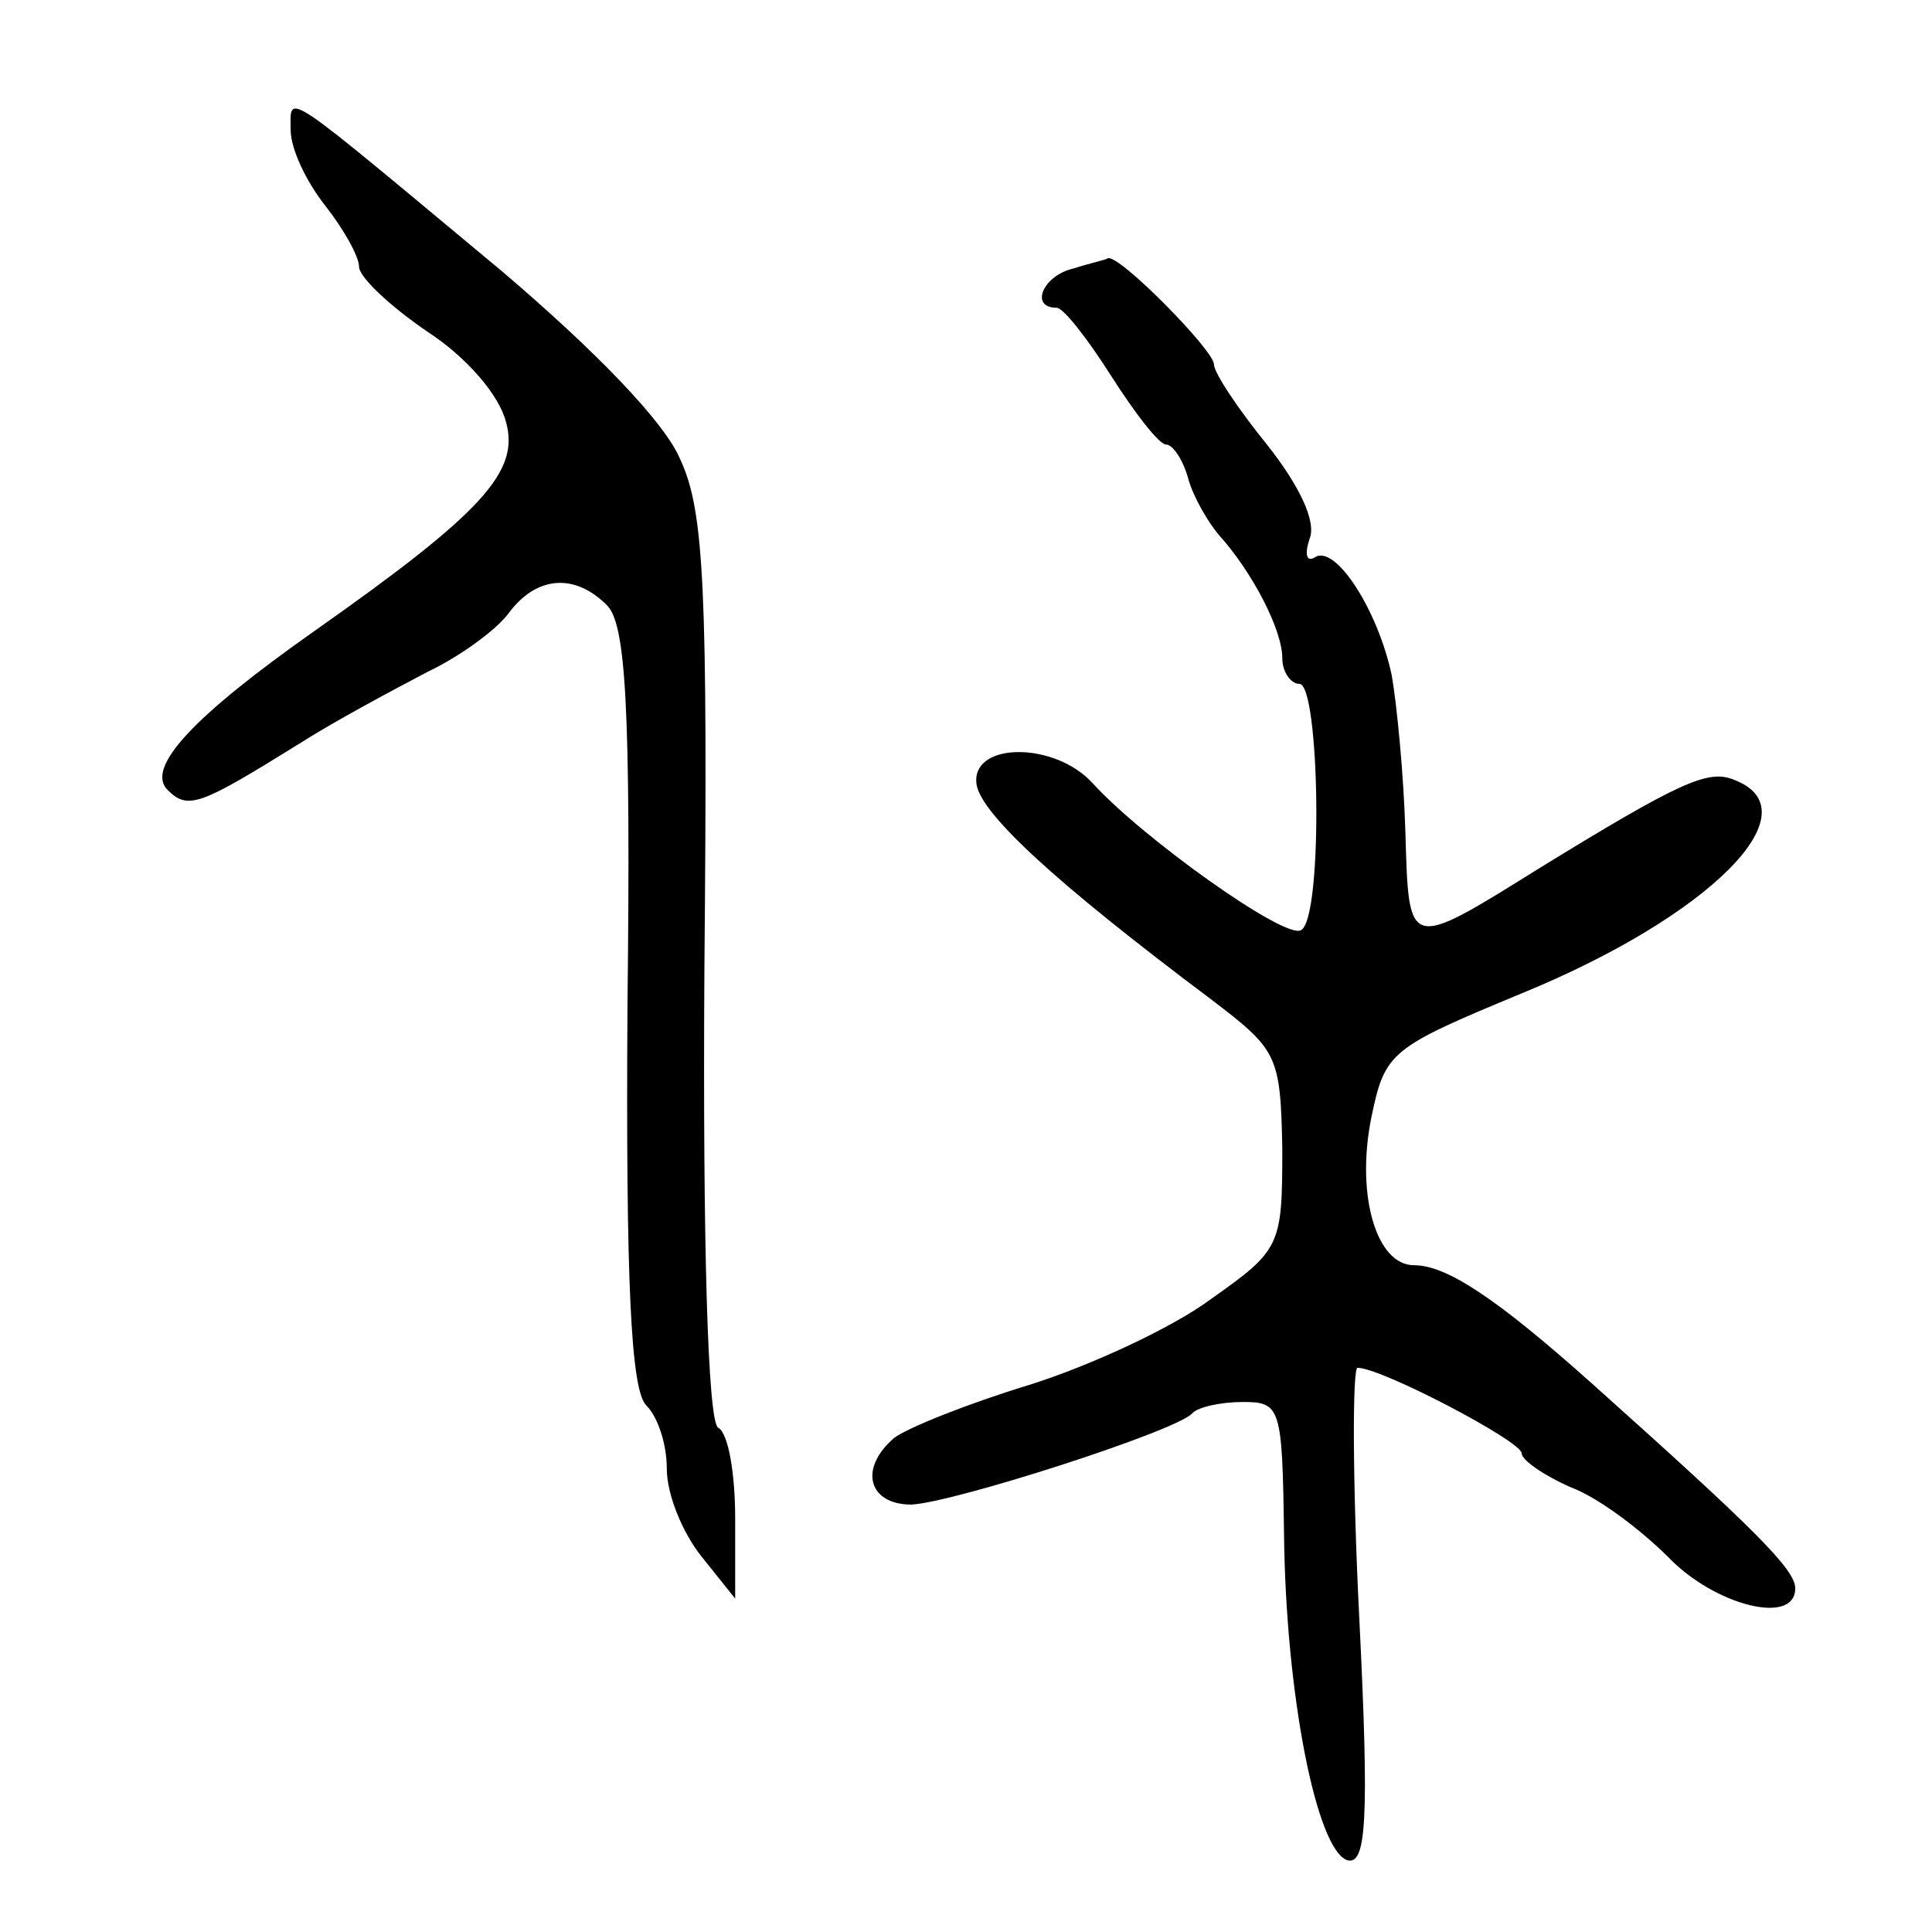
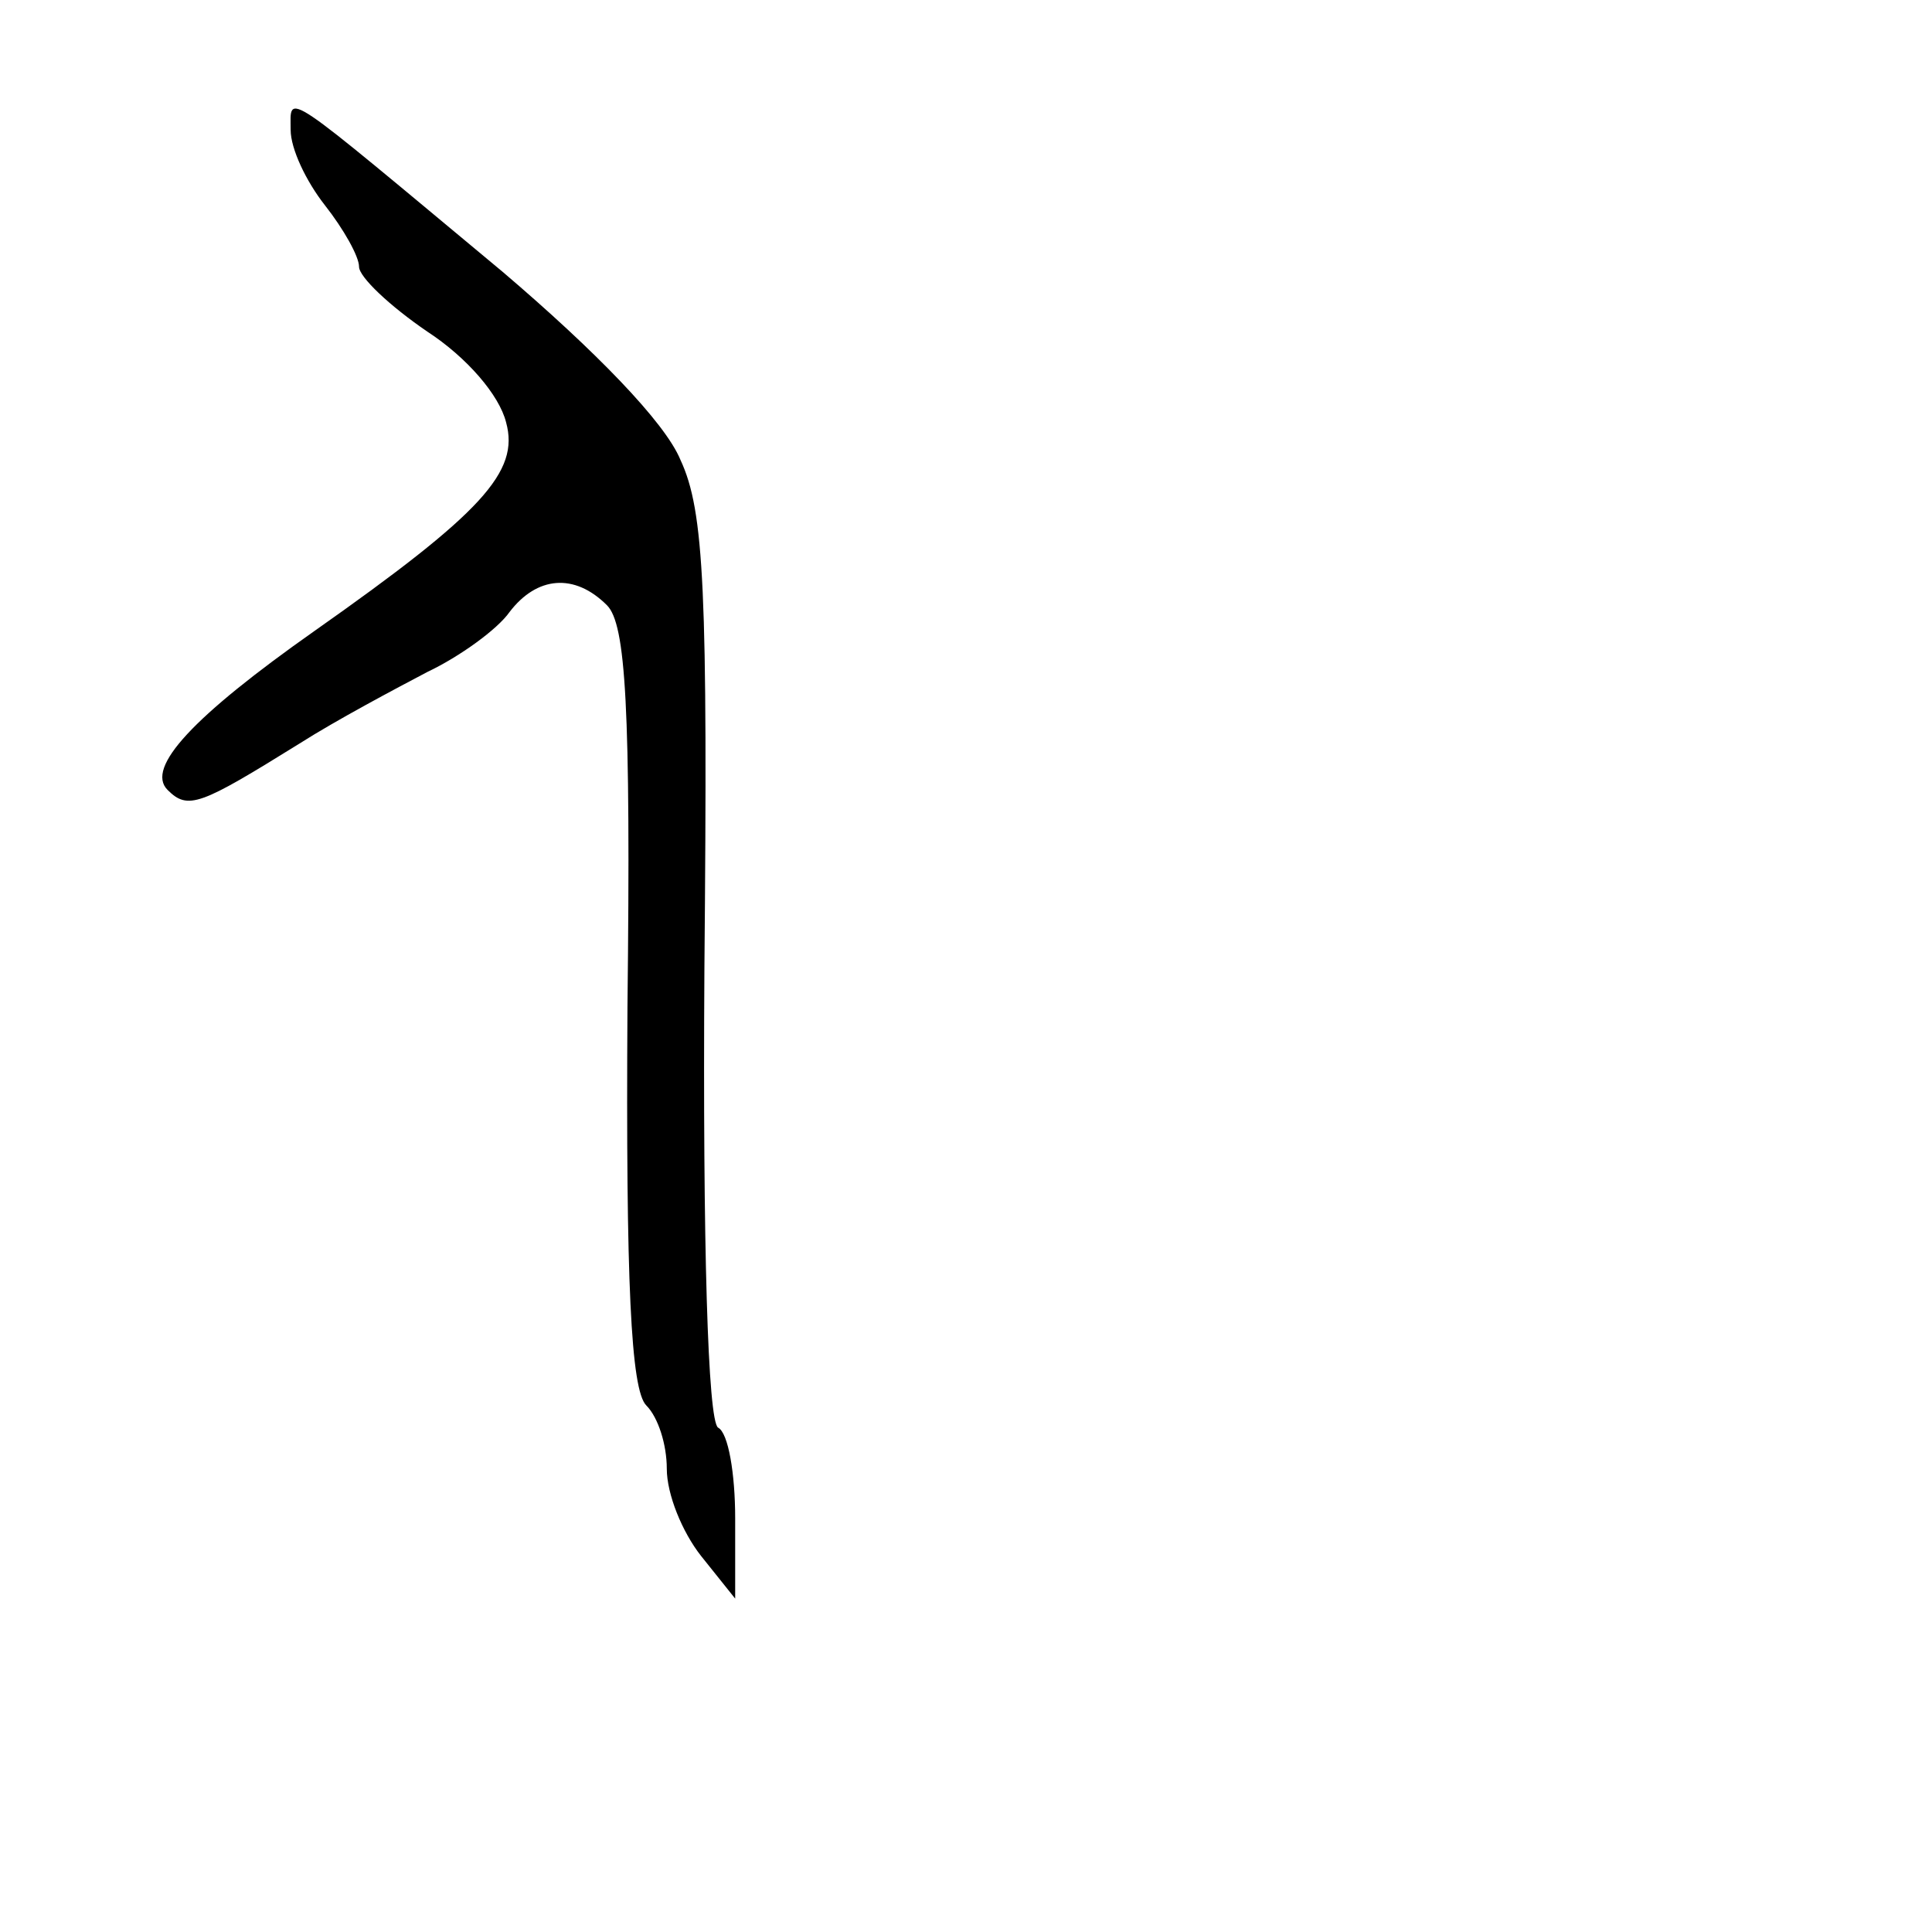
<svg xmlns="http://www.w3.org/2000/svg" version="1.0" width="113pt" height="113pt" viewBox="0 0 113 113" preserveAspectRatio="xMidYMid meet">
  <g transform="translate(0,113) scale(0.1,-0.1)" fill="#000000" stroke="none">
    <path d="M170 1054 c0 -11 9 -30 20 -44 11 -14 20 -30 20 -36 0 -6 18 -23 40 -38 23 -15 42 -37 46 -53 8 -29 -14 -53 -112 -122 -71 -50 -99 -80 -86 -93 12 -12 19 -9 77 27 22 14 56 32 75 42 19 9 41 25 48 35 16 21 38 23 57 4 11 -11 14 -59 12 -235 -1 -161 2 -224 11 -233 7 -7 12 -23 12 -37 0 -15 9 -37 20 -51 l20 -25 0 47 c0 26 -4 50 -10 53 -6 4 -9 107 -8 268 2 221 0 268 -14 298 -9 22 -50 64 -104 110 -131 109 -124 105 -124 83z" />
-     <path d="M628 973 c-18 -4 -26 -23 -10 -23 4 0 18 -18 32 -40 14 -22 28 -40 32 -40 4 0 10 -9 13 -20 3 -11 12 -26 18 -33 19 -21 37 -55 37 -72 0 -8 5 -15 10 -15 12 0 14 -137 1 -144 -9 -6 -93 54 -122 86 -22 24 -69 24 -68 1 0 -17 46 -59 138 -128 38 -29 40 -32 41 -87 0 -57 -1 -59 -42 -88 -23 -17 -71 -39 -106 -50 -36 -11 -71 -25 -79 -31 -21 -18 -15 -39 10 -39 24 1 152 42 164 53 3 4 17 7 30 7 22 0 23 -3 24 -77 1 -94 19 -185 37 -191 11 -3 13 22 7 142 -4 80 -4 146 -1 146 14 0 96 -43 96 -50 0 -4 13 -13 29 -20 16 -6 41 -25 57 -41 27 -28 74 -40 74 -18 0 11 -23 34 -118 119 -57 51 -86 70 -105 70 -22 0 -34 41 -25 86 8 39 11 41 88 73 110 45 172 107 124 125 -15 6 -31 -1 -114 -52 -77 -48 -76 -48 -78 21 -1 34 -5 75 -8 92 -8 38 -33 77 -45 69 -5 -3 -6 2 -3 11 4 10 -6 31 -25 55 -17 21 -31 42 -31 47 0 8 -55 64 -62 62 -1 -1 -11 -3 -20 -6z" />
  </g>
</svg>